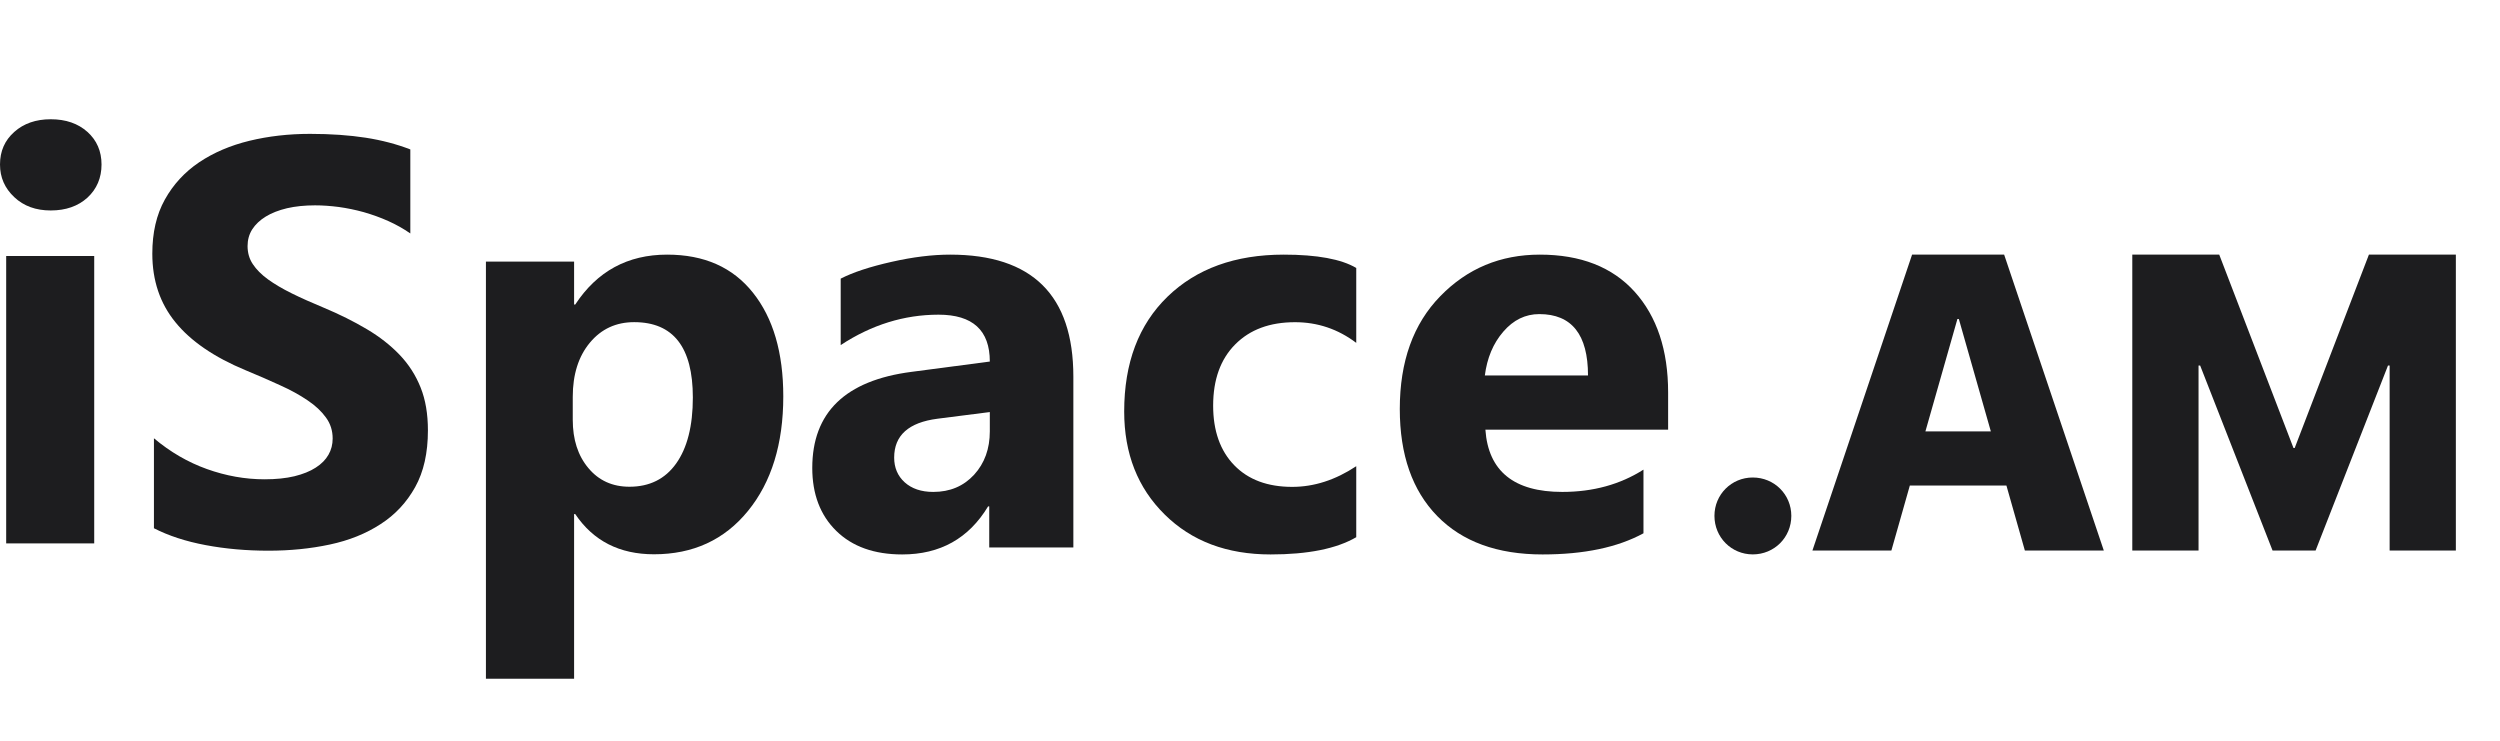
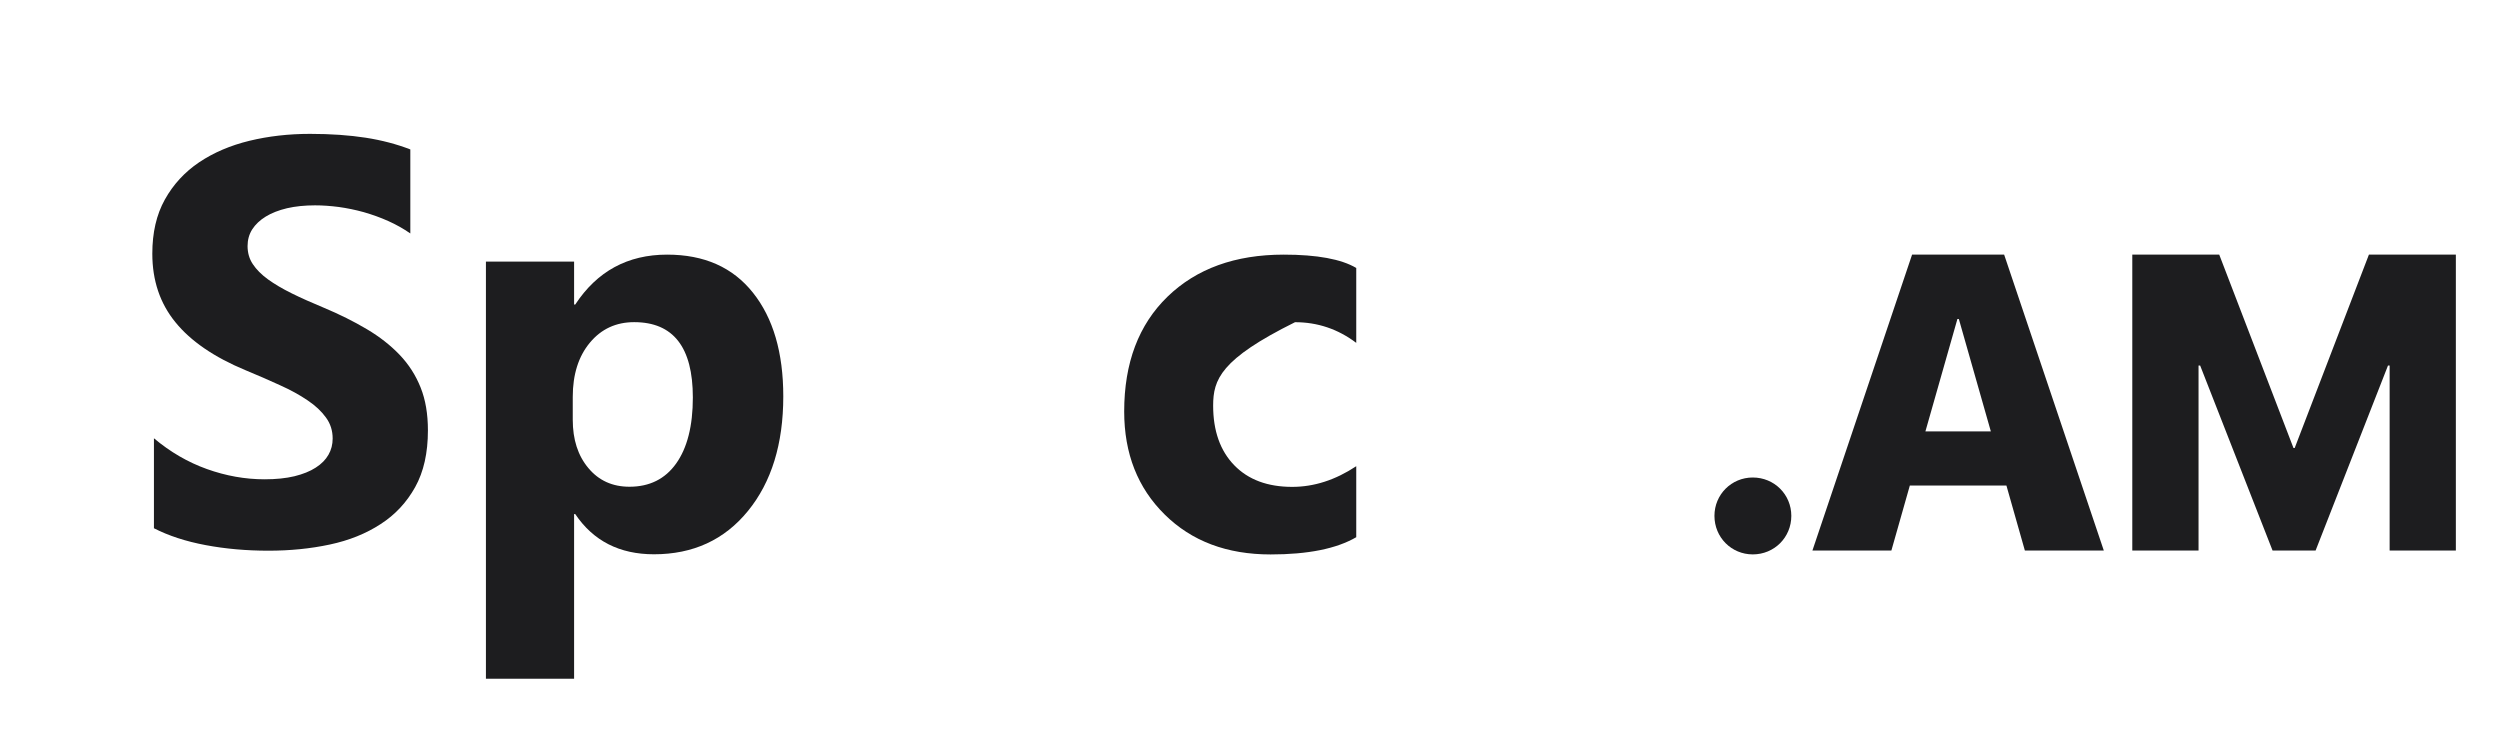
<svg xmlns="http://www.w3.org/2000/svg" width="108" height="32" viewBox="0 0 108 32" fill="none">
-   <path d="M2.191 9.092C1.55 9.092 1.024 8.902 0.617 8.517C0.206 8.132 0 7.665 0 7.106C0 6.531 0.206 6.063 0.617 5.699C1.024 5.335 1.55 5.152 2.191 5.152C2.845 5.152 3.371 5.335 3.778 5.699C4.181 6.063 4.386 6.531 4.386 7.106C4.386 7.685 4.181 8.165 3.778 8.538C3.371 8.906 2.845 9.092 2.191 9.092ZM4.07 23.475H0.267V11.058H4.07V23.475Z" fill="#1D1D1F" />
  <path d="M6.65 22.82V18.933C7.353 19.525 8.117 19.969 8.939 20.263C9.761 20.557 10.591 20.706 11.43 20.706C11.926 20.706 12.355 20.661 12.719 20.574C13.087 20.483 13.392 20.362 13.64 20.201C13.888 20.043 14.07 19.857 14.19 19.645C14.313 19.43 14.371 19.198 14.371 18.945C14.371 18.605 14.276 18.303 14.082 18.038C13.888 17.768 13.624 17.52 13.289 17.296C12.954 17.068 12.558 16.848 12.095 16.641C11.637 16.43 11.141 16.214 10.608 15.994C9.253 15.431 8.241 14.739 7.576 13.918C6.911 13.102 6.58 12.116 6.58 10.959C6.58 10.052 6.758 9.273 7.121 8.622C7.485 7.967 7.98 7.433 8.604 7.01C9.232 6.591 9.955 6.281 10.777 6.082C11.599 5.883 12.471 5.783 13.392 5.783C14.297 5.783 15.098 5.841 15.797 5.949C16.491 6.057 17.135 6.227 17.726 6.455V10.085C17.433 9.882 17.119 9.704 16.776 9.55C16.433 9.397 16.078 9.269 15.714 9.165C15.355 9.065 14.991 8.991 14.632 8.941C14.272 8.895 13.934 8.871 13.611 8.871C13.165 8.871 12.764 8.912 12.401 8.995C12.037 9.082 11.732 9.202 11.48 9.356C11.232 9.509 11.037 9.691 10.897 9.907C10.761 10.122 10.695 10.363 10.695 10.628C10.695 10.922 10.769 11.183 10.922 11.411C11.075 11.643 11.294 11.863 11.579 12.07C11.86 12.273 12.203 12.476 12.607 12.675C13.008 12.874 13.467 13.077 13.975 13.288C14.669 13.578 15.289 13.889 15.842 14.217C16.396 14.544 16.871 14.917 17.263 15.327C17.66 15.742 17.961 16.214 18.172 16.744C18.383 17.271 18.486 17.888 18.486 18.593C18.486 19.567 18.304 20.379 17.936 21.042C17.569 21.701 17.073 22.236 16.441 22.642C15.813 23.052 15.082 23.346 14.247 23.524C13.409 23.703 12.529 23.79 11.599 23.79C10.649 23.79 9.744 23.711 8.885 23.549C8.026 23.388 7.278 23.143 6.65 22.82Z" fill="#1D1D1F" />
  <path d="M24.85 22.208H24.801V29.322H20.992V11.3H24.801V13.156H24.85C25.793 11.72 27.114 11 28.819 11C30.421 11 31.656 11.547 32.529 12.646C33.401 13.74 33.838 15.234 33.838 17.122C33.838 19.18 33.327 20.83 32.31 22.076C31.294 23.323 29.939 23.945 28.251 23.945C26.765 23.945 25.632 23.369 24.85 22.208ZM24.743 17.147V18.135C24.743 18.986 24.965 19.682 25.418 20.221C25.867 20.76 26.46 21.027 27.193 21.027C28.057 21.027 28.733 20.694 29.21 20.023C29.688 19.353 29.931 18.402 29.931 17.172C29.931 14.999 29.087 13.917 27.395 13.917C26.616 13.917 25.978 14.209 25.484 14.802C24.99 15.395 24.743 16.176 24.743 17.147Z" fill="#1D1D1F" />
-   <path d="M46.369 23.651H42.735V21.877H42.685C41.852 23.26 40.615 23.952 38.977 23.952C37.77 23.952 36.82 23.614 36.127 22.935C35.434 22.256 35.09 21.346 35.09 20.214C35.09 17.818 36.521 16.434 39.379 16.064L42.76 15.619C42.76 14.269 42.022 13.594 40.545 13.594C39.064 13.594 37.654 14.03 36.318 14.907V12.037C36.853 11.762 37.583 11.523 38.512 11.313C39.437 11.103 40.283 11 41.047 11C44.594 11 46.369 12.758 46.369 16.27V23.651ZM42.76 18.633V17.801L40.499 18.089C39.251 18.25 38.628 18.81 38.628 19.769C38.628 20.201 38.778 20.56 39.081 20.835C39.388 21.111 39.798 21.251 40.317 21.251C41.038 21.251 41.623 21.004 42.08 20.51C42.532 20.016 42.76 19.39 42.76 18.633Z" fill="#1D1D1F" />
-   <path d="M58.59 23.207C57.736 23.705 56.501 23.952 54.89 23.952C53.005 23.952 51.48 23.38 50.315 22.227C49.149 21.078 48.565 19.596 48.565 17.776C48.565 15.677 49.19 14.026 50.437 12.816C51.688 11.605 53.361 11 55.454 11C56.898 11 57.944 11.194 58.59 11.576V14.812C57.801 14.215 56.918 13.919 55.945 13.919C54.857 13.919 53.999 14.236 53.361 14.878C52.727 15.516 52.408 16.397 52.408 17.525C52.408 18.616 52.715 19.477 53.32 20.099C53.925 20.724 54.763 21.033 55.822 21.033C56.767 21.033 57.687 20.737 58.59 20.14V23.207Z" fill="#1D1D1F" />
-   <path d="M72.063 18.563H64.169C64.295 20.354 65.404 21.251 67.489 21.251C68.82 21.251 69.99 20.93 70.998 20.288V23.038C69.881 23.647 68.429 23.952 66.638 23.952C64.686 23.952 63.169 23.4 62.088 22.293C61.011 21.189 60.471 19.646 60.471 17.669C60.471 15.619 61.051 13.993 62.221 12.795C63.387 11.597 64.819 11 66.521 11C68.284 11 69.651 11.535 70.615 12.601C71.579 13.672 72.063 15.125 72.063 16.957V18.563ZM68.602 16.22C68.602 14.454 67.901 13.569 66.497 13.569C65.9 13.569 65.38 13.82 64.944 14.326C64.504 14.833 64.242 15.467 64.145 16.22H68.602Z" fill="#1D1D1F" />
+   <path d="M58.59 23.207C57.736 23.705 56.501 23.952 54.89 23.952C53.005 23.952 51.48 23.38 50.315 22.227C49.149 21.078 48.565 19.596 48.565 17.776C48.565 15.677 49.19 14.026 50.437 12.816C51.688 11.605 53.361 11 55.454 11C56.898 11 57.944 11.194 58.59 11.576V14.812C57.801 14.215 56.918 13.919 55.945 13.919C52.727 15.516 52.408 16.397 52.408 17.525C52.408 18.616 52.715 19.477 53.32 20.099C53.925 20.724 54.763 21.033 55.822 21.033C56.767 21.033 57.687 20.737 58.59 20.14V23.207Z" fill="#1D1D1F" />
  <path d="M75.72 23.95C76.65 23.95 77.385 23.215 77.385 22.285C77.385 21.363 76.65 20.628 75.72 20.628C74.799 20.628 74.064 21.363 74.064 22.285C74.064 23.215 74.799 23.95 75.72 23.95Z" fill="#1D1D1F" />
  <path d="M78.297 23.782H81.708L82.505 20.974H86.677L87.474 23.782H90.884L86.579 11H82.602L78.297 23.782ZM84.56 13.781H84.622L86.004 18.635H83.178L84.56 13.781Z" fill="#1D1D1F" />
  <path d="M92.115 23.782H94.977V15.792H95.047L98.174 23.782H100.034L103.161 15.792H103.232V23.782H106.093V11H102.337L99.131 19.353H99.078L95.871 11H92.115V23.782Z" fill="#1D1D1F" />
</svg>